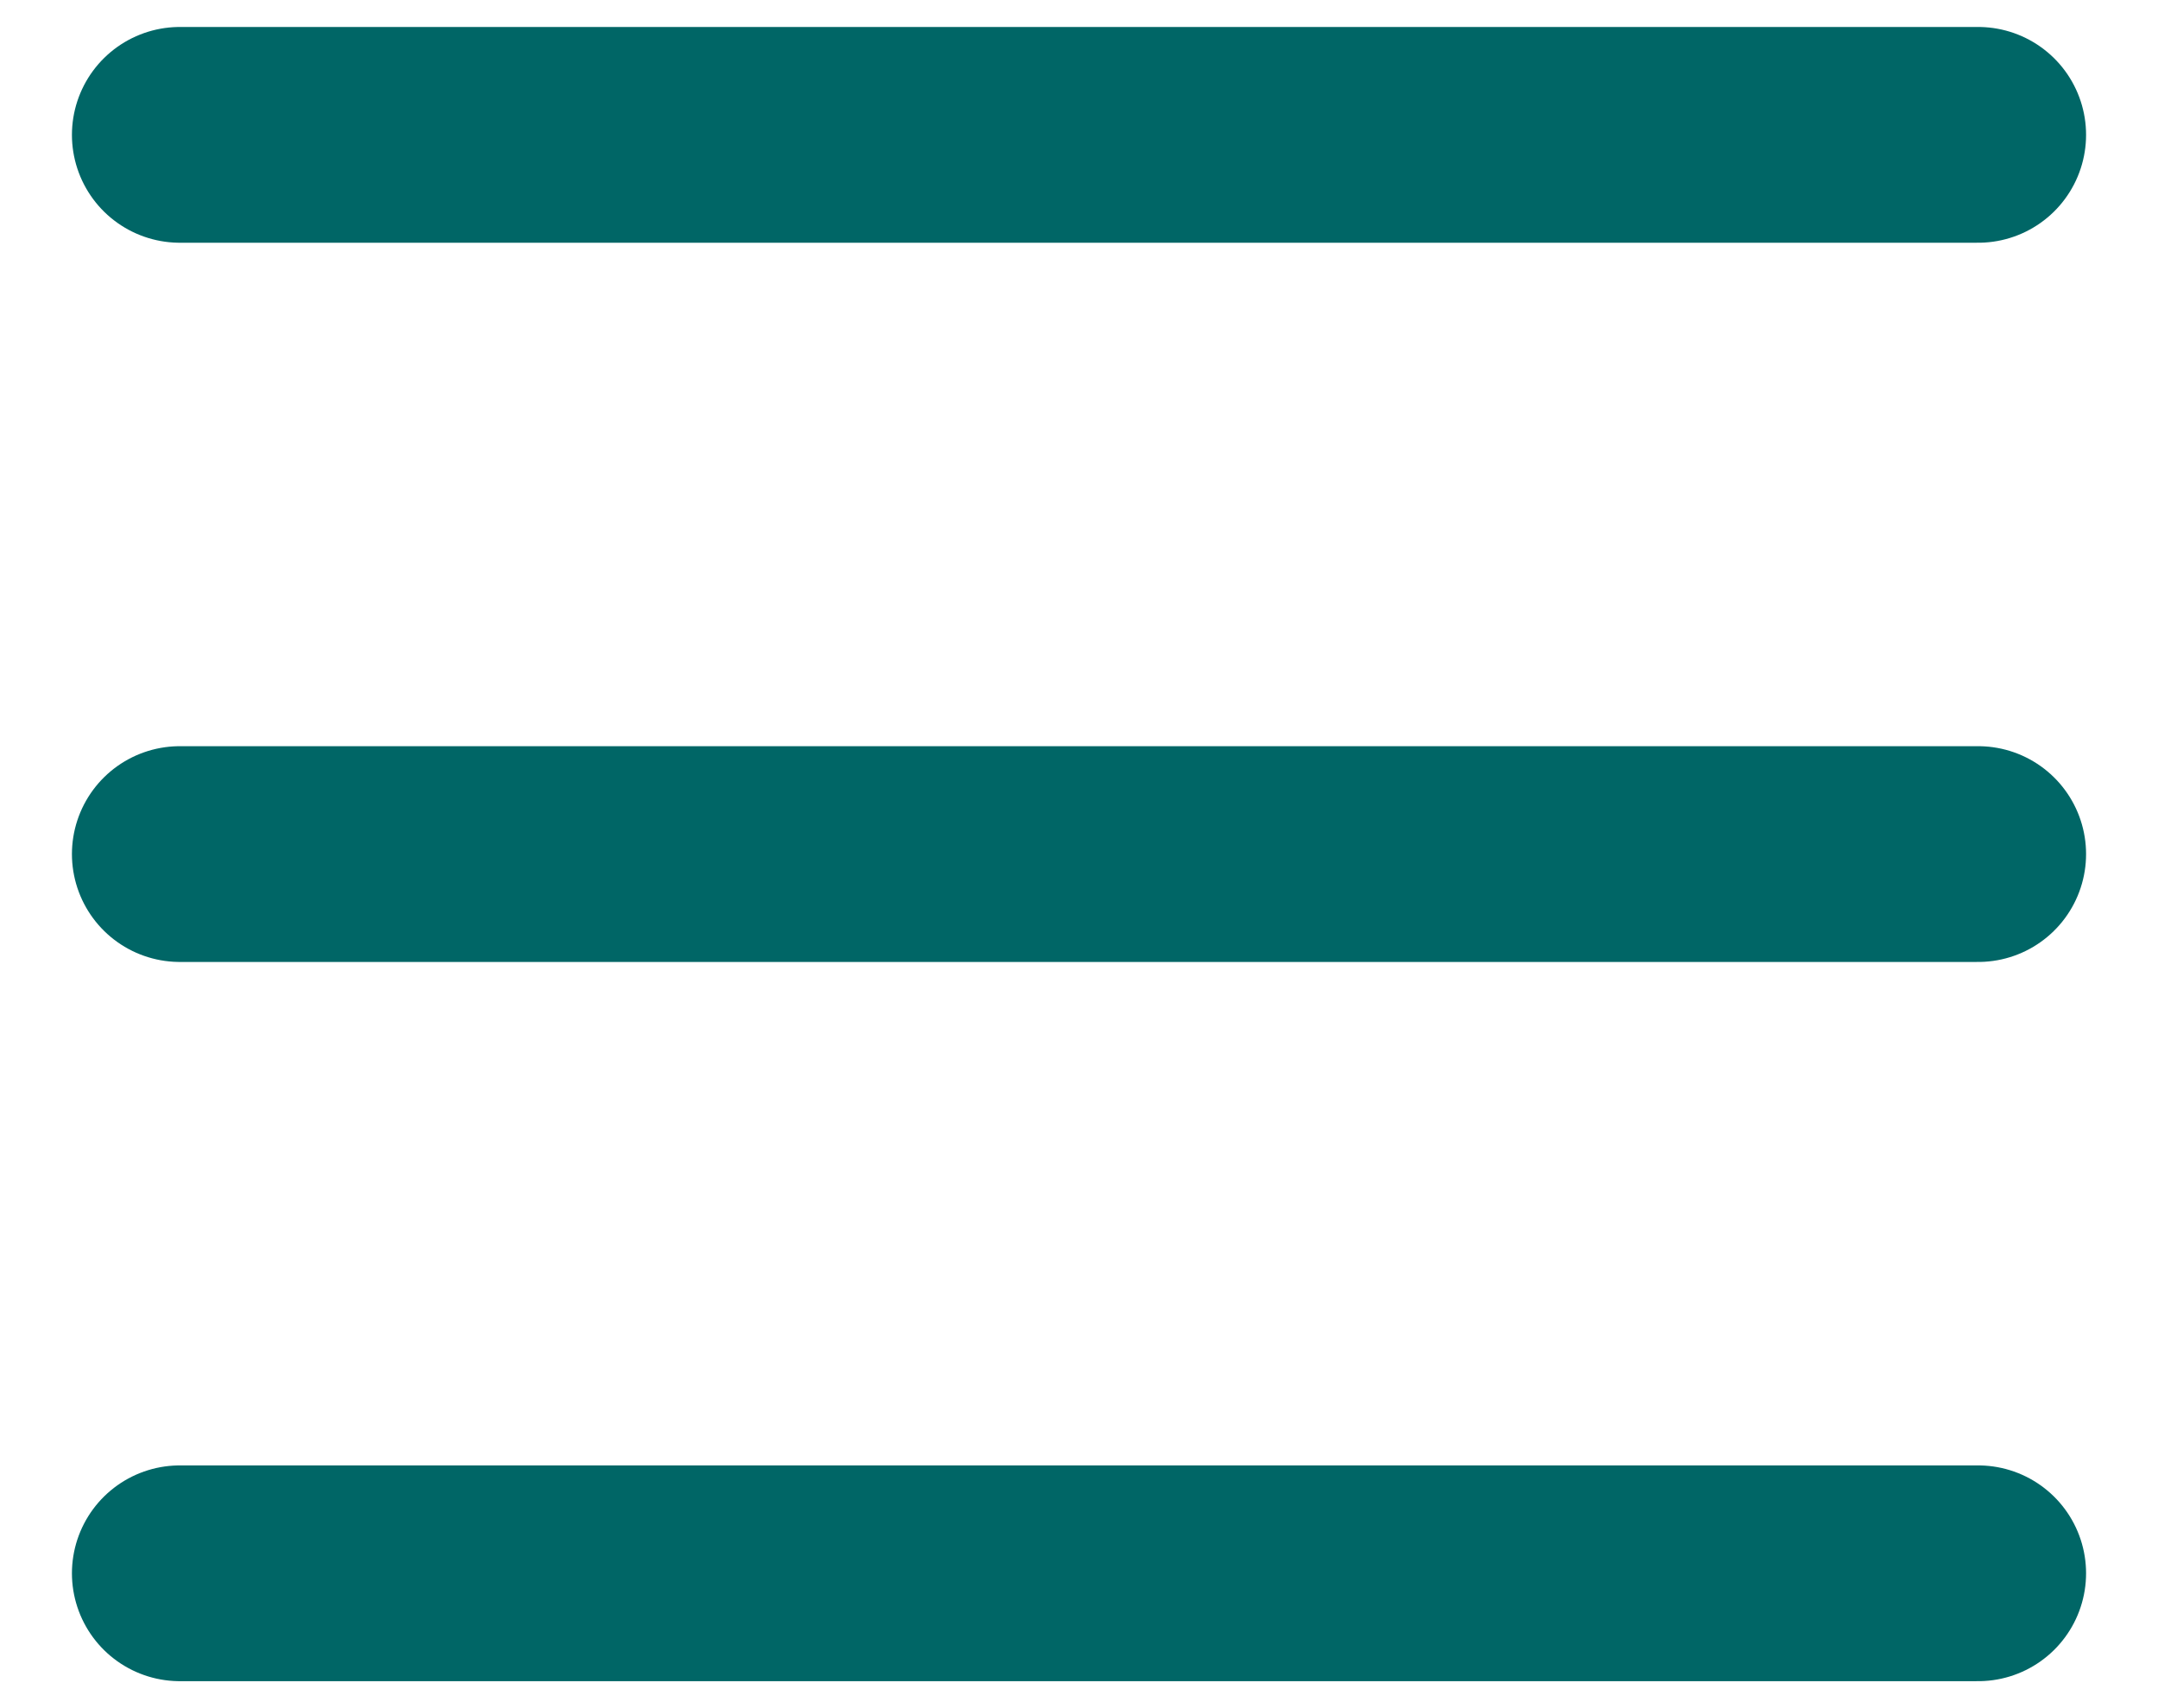
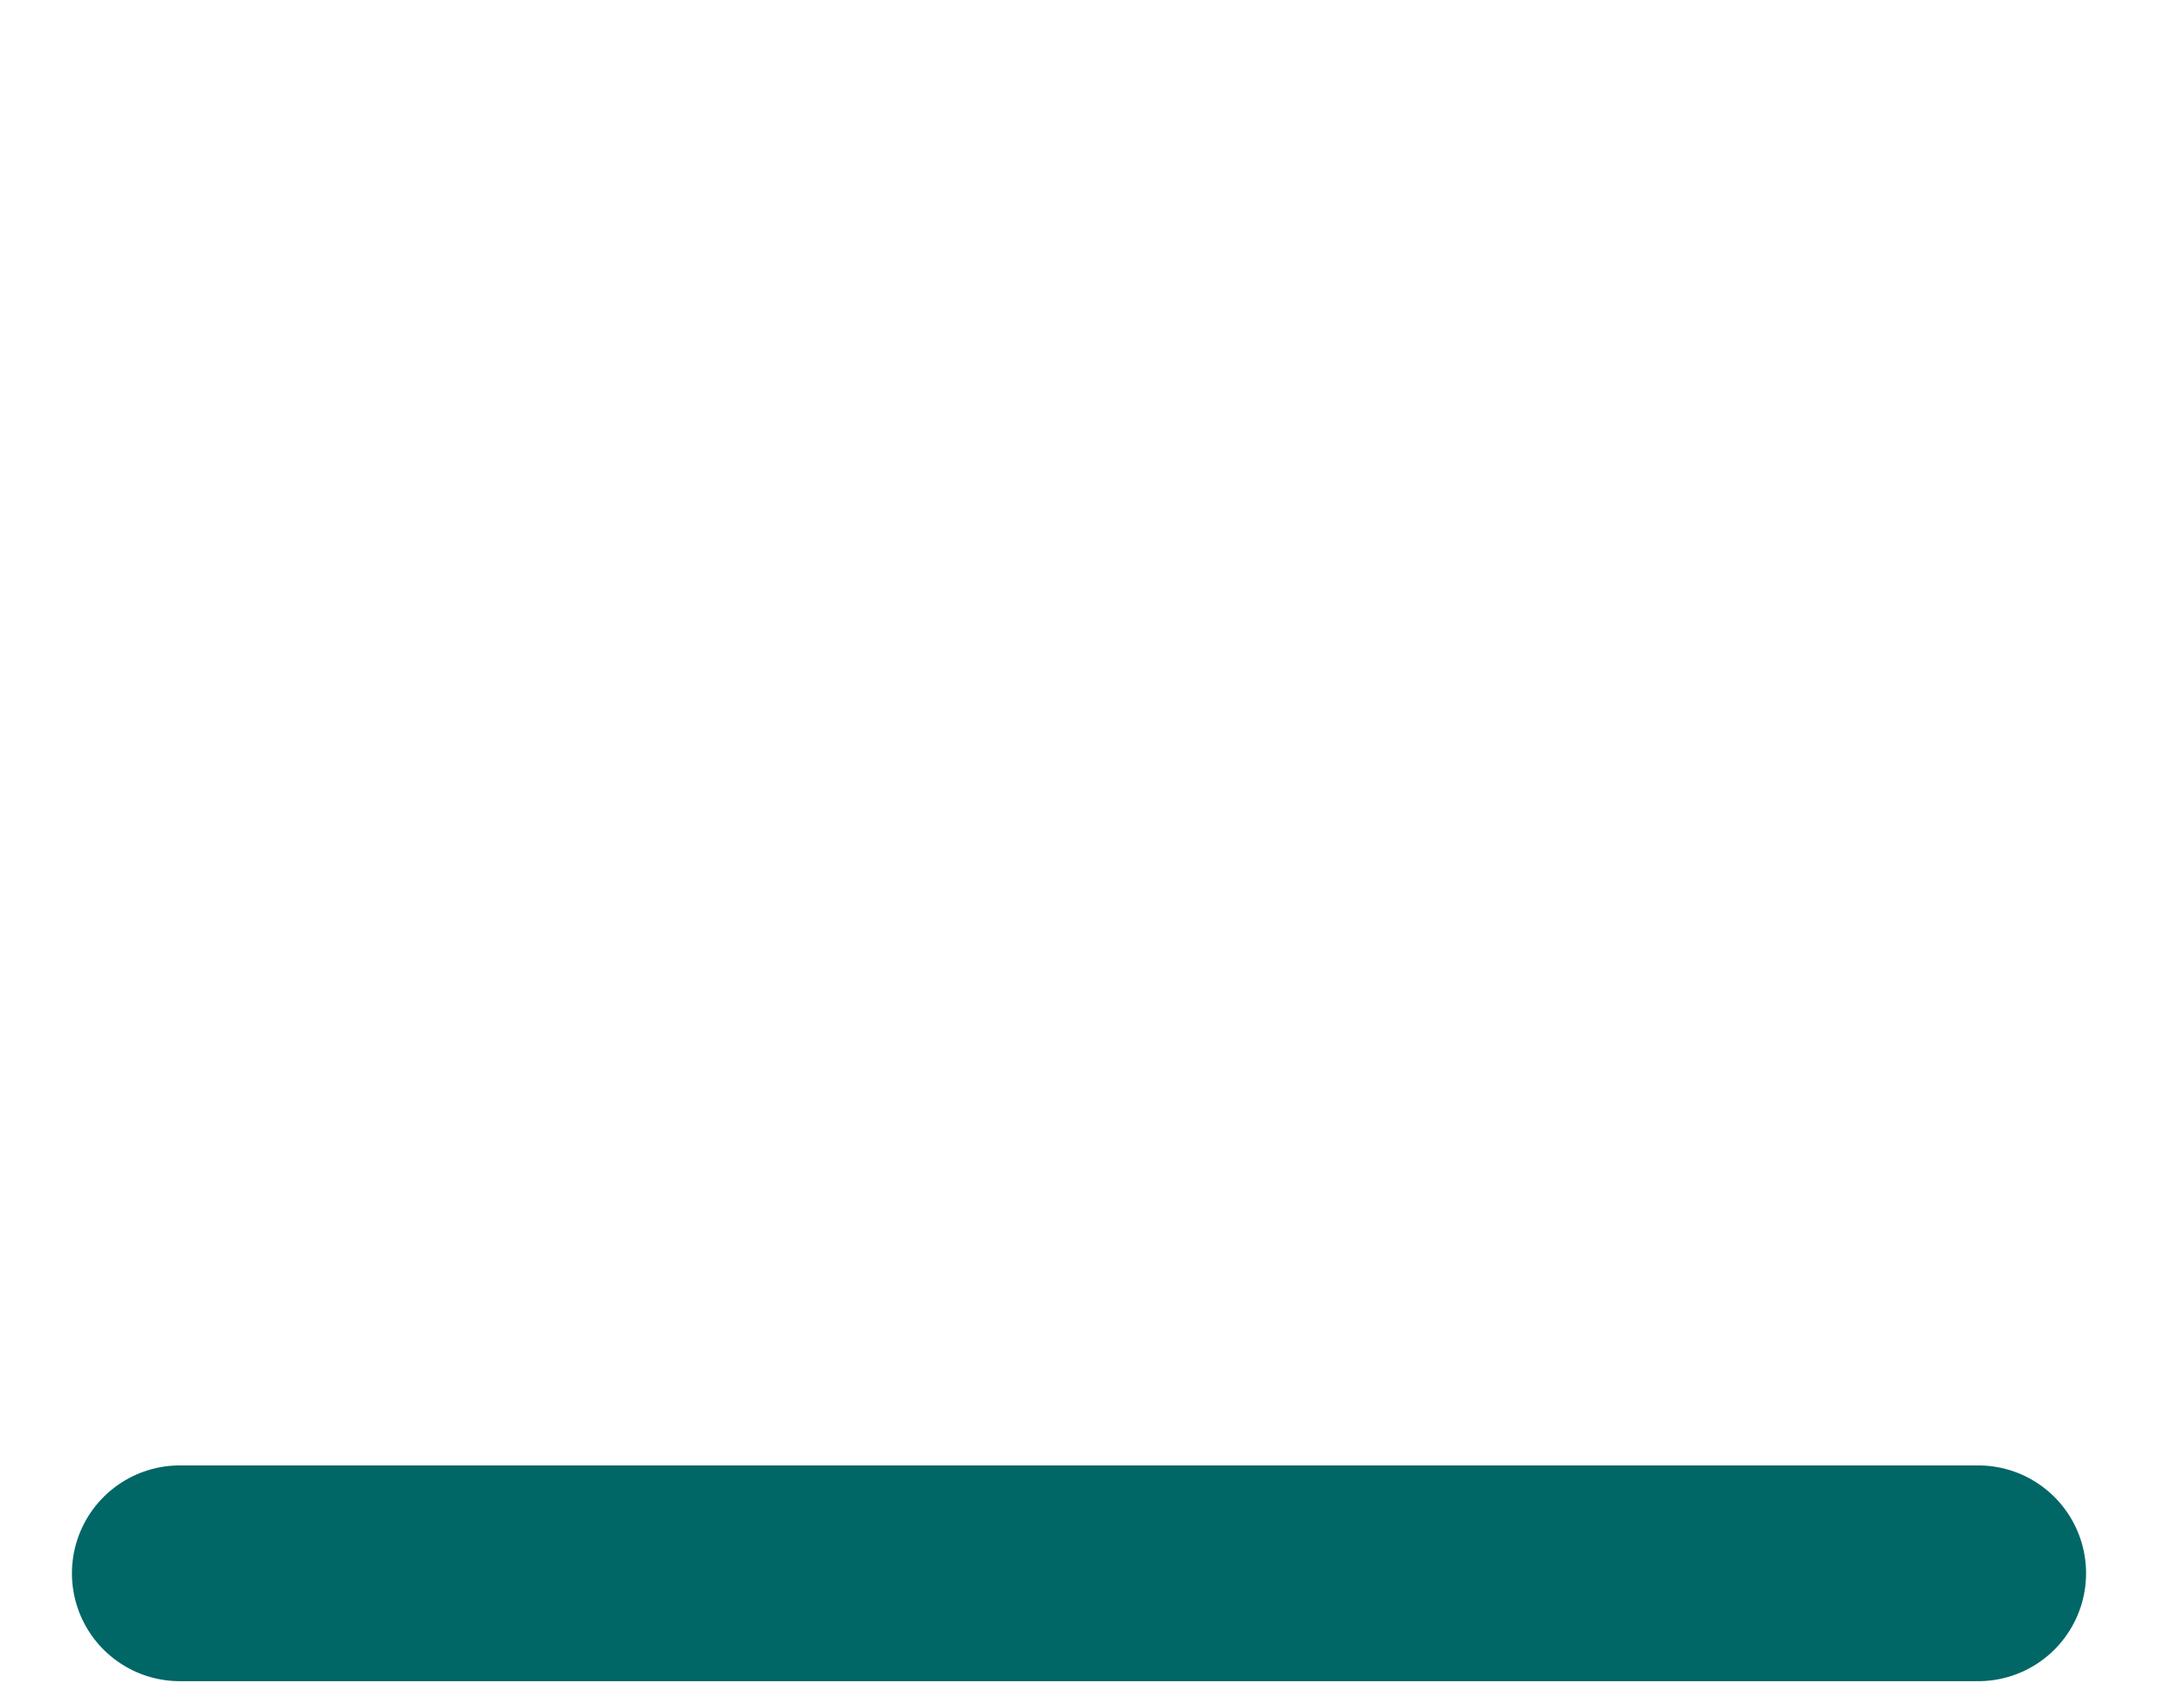
<svg xmlns="http://www.w3.org/2000/svg" width="24" height="19" viewBox="0 0 24 19" fill="none">
-   <path d="M2 1.5H22" stroke="#006666" stroke-width="2.4" stroke-linecap="round" />
-   <path d="M2 9.5H22" stroke="#006666" stroke-width="2.4" stroke-linecap="round" />
  <path d="M2 17.5H22" stroke="#006666" stroke-width="2.4" stroke-linecap="round" />
</svg>